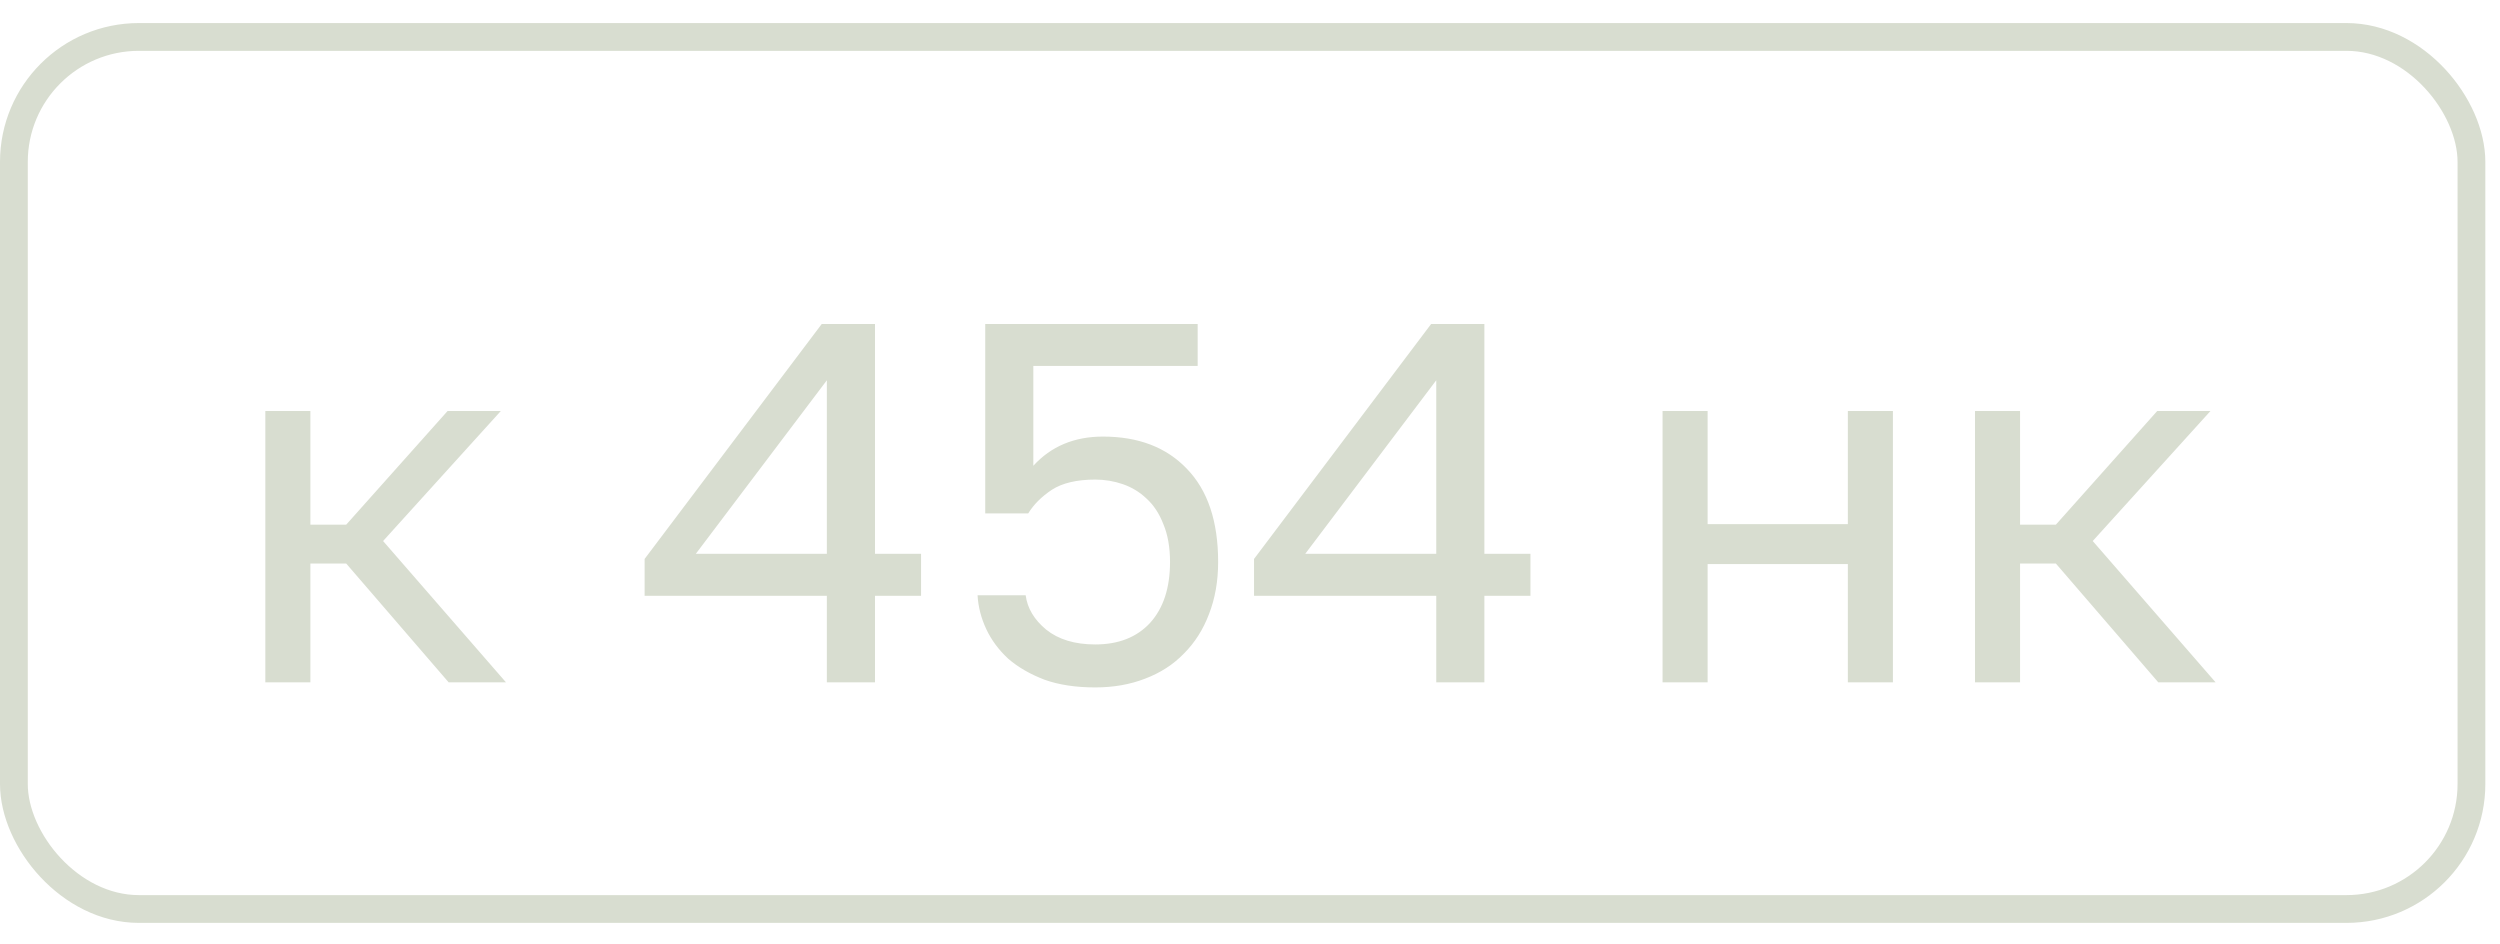
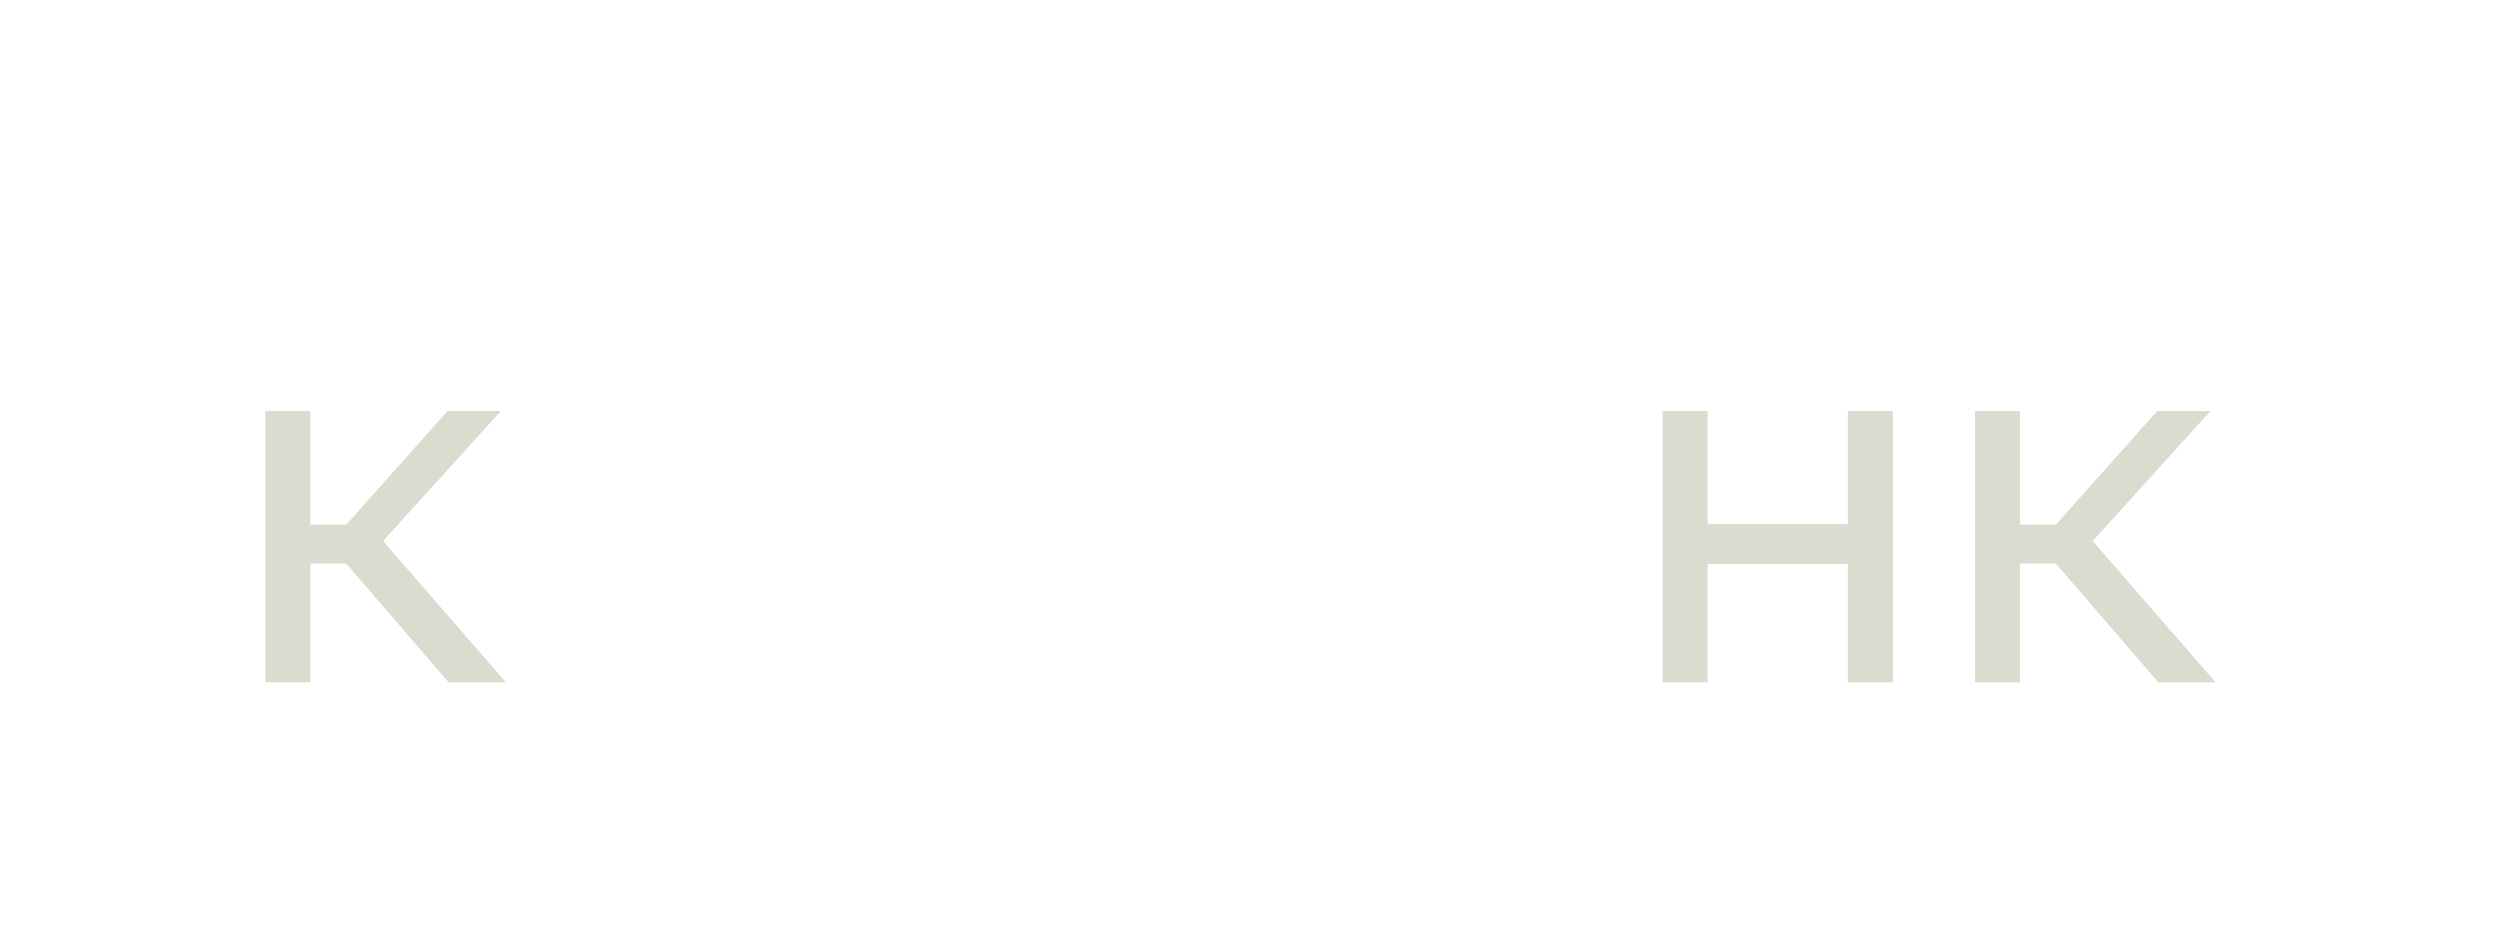
<svg xmlns="http://www.w3.org/2000/svg" width="90" height="34" viewBox="0 0 90 34" fill="none">
  <path d="M9.552 14.796H11.174V18.887H12.464L16.113 14.796H18.03L13.791 19.477L18.214 24.563H16.15L12.464 20.288H11.174V24.563H9.552V14.796Z" fill="#D8DDD0" />
  <path d="M59.852 14.796H61.474V18.869H66.523V14.796H68.145V24.563H66.523V20.306H61.474V24.563H59.852V14.796ZM71.1 14.796H72.722V18.887H74.012L77.66 14.796H79.577L75.338 19.477L79.761 24.563H77.697L74.012 20.288H72.722V24.563H71.1V14.796Z" fill="#D8DDD0" />
-   <path d="M29.767 21.449H23.206V20.122L29.583 11.663H31.5V19.938H33.158V21.449H31.5V24.563H29.767V21.449ZM29.767 19.938V13.69L25.049 19.938H29.767ZM39.43 24.747C38.73 24.747 38.122 24.655 37.606 24.471C37.09 24.274 36.654 24.023 36.297 23.715C35.953 23.396 35.689 23.04 35.505 22.647C35.321 22.253 35.216 21.848 35.192 21.43H36.924C36.985 21.897 37.231 22.309 37.661 22.665C38.103 23.021 38.693 23.2 39.43 23.2C40.266 23.2 40.923 22.942 41.402 22.425C41.881 21.897 42.121 21.166 42.121 20.232C42.121 19.704 42.041 19.25 41.881 18.869C41.734 18.488 41.531 18.181 41.273 17.947C41.028 17.714 40.745 17.542 40.425 17.431C40.106 17.321 39.774 17.265 39.43 17.265C38.767 17.265 38.245 17.388 37.864 17.634C37.495 17.88 37.213 18.162 37.016 18.482H35.468V11.663H43.116V13.174H37.2V16.768C37.839 16.067 38.675 15.717 39.707 15.717C40.984 15.717 41.992 16.104 42.729 16.878C43.479 17.652 43.853 18.77 43.853 20.232C43.853 20.921 43.743 21.547 43.522 22.112C43.313 22.665 43.012 23.138 42.618 23.531C42.238 23.924 41.771 24.225 41.218 24.434C40.677 24.643 40.081 24.747 39.43 24.747ZM51.705 21.449H45.145V20.122L51.521 11.663H53.438V19.938H55.096V21.449H53.438V24.563H51.705V21.449ZM51.705 19.938V13.69L46.988 19.938H51.705Z" fill="#D8DDD0" />
-   <rect x="0.5" y="1.33" width="88.472" height="31.394" rx="4.5" stroke="#D8DDD0" />
</svg>